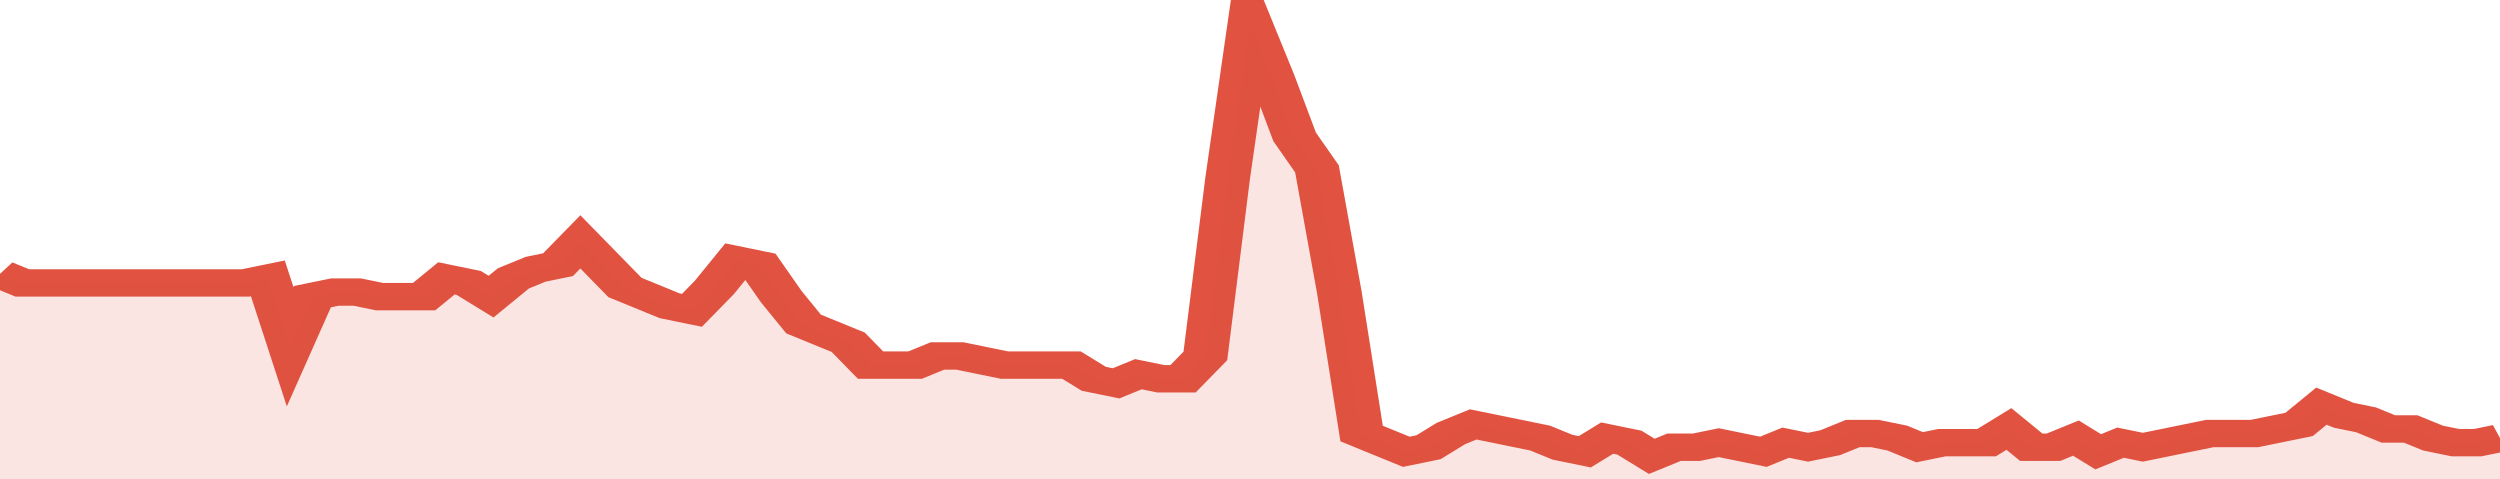
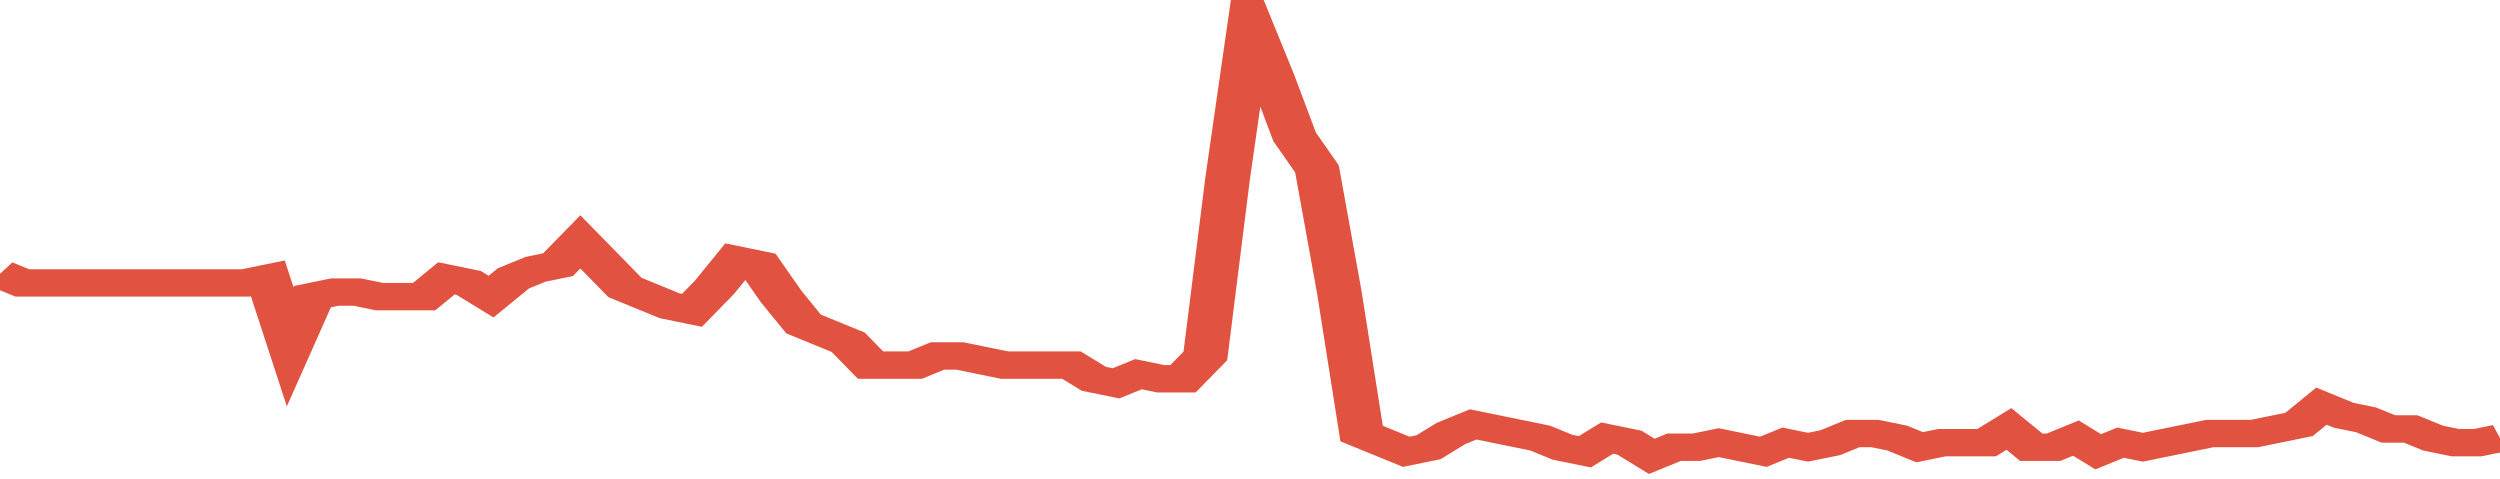
<svg xmlns="http://www.w3.org/2000/svg" viewBox="0 0 336 105" width="120" height="23" preserveAspectRatio="none">
  <polyline fill="none" stroke="#E15241" stroke-width="6" points="0, 60 3, 62 6, 62 9, 62 12, 62 15, 62 18, 62 21, 62 24, 62 27, 62 30, 62 33, 62 36, 61 39, 76 42, 65 45, 64 48, 64 51, 65 54, 65 57, 65 60, 61 63, 62 66, 65 69, 61 72, 59 75, 58 78, 53 81, 58 84, 63 87, 65 90, 67 93, 68 96, 63 99, 57 102, 58 105, 65 108, 71 111, 73 114, 75 117, 80 120, 80 123, 80 126, 78 129, 78 132, 79 135, 80 138, 80 141, 80 144, 80 147, 83 150, 84 153, 82 156, 83 159, 83 162, 78 165, 39 168, 5 171, 17 174, 30 177, 37 180, 64 183, 95 186, 97 189, 99 192, 98 195, 95 198, 93 201, 94 204, 95 207, 96 210, 98 213, 99 216, 96 219, 97 222, 100 225, 98 228, 98 231, 97 234, 98 237, 99 240, 97 243, 98 246, 97 249, 95 252, 95 255, 96 258, 98 261, 97 264, 97 267, 97 270, 94 273, 98 276, 98 279, 96 282, 99 285, 97 288, 98 291, 97 294, 96 297, 95 300, 95 303, 95 306, 94 309, 93 312, 89 315, 91 318, 92 321, 94 324, 94 327, 96 330, 97 333, 97 336, 96 336, 96 "> </polyline>
-   <polygon fill="#E15241" opacity="0.15" points="0, 105 0, 60 3, 62 6, 62 9, 62 12, 62 15, 62 18, 62 21, 62 24, 62 27, 62 30, 62 33, 62 36, 61 39, 76 42, 65 45, 64 48, 64 51, 65 54, 65 57, 65 60, 61 63, 62 66, 65 69, 61 72, 59 75, 58 78, 53 81, 58 84, 63 87, 65 90, 67 93, 68 96, 63 99, 57 102, 58 105, 65 108, 71 111, 73 114, 75 117, 80 120, 80 123, 80 126, 78 129, 78 132, 79 135, 80 138, 80 141, 80 144, 80 147, 83 150, 84 153, 82 156, 83 159, 83 162, 78 165, 39 168, 5 171, 17 174, 30 177, 37 180, 64 183, 95 186, 97 189, 99 192, 98 195, 95 198, 93 201, 94 204, 95 207, 96 210, 98 213, 99 216, 96 219, 97 222, 100 225, 98 228, 98 231, 97 234, 98 237, 99 240, 97 243, 98 246, 97 249, 95 252, 95 255, 96 258, 98 261, 97 264, 97 267, 97 270, 94 273, 98 276, 98 279, 96 282, 99 285, 97 288, 98 291, 97 294, 96 297, 95 300, 95 303, 95 306, 94 309, 93 312, 89 315, 91 318, 92 321, 94 324, 94 327, 96 330, 97 333, 97 336, 96 336, 105 " />
</svg>